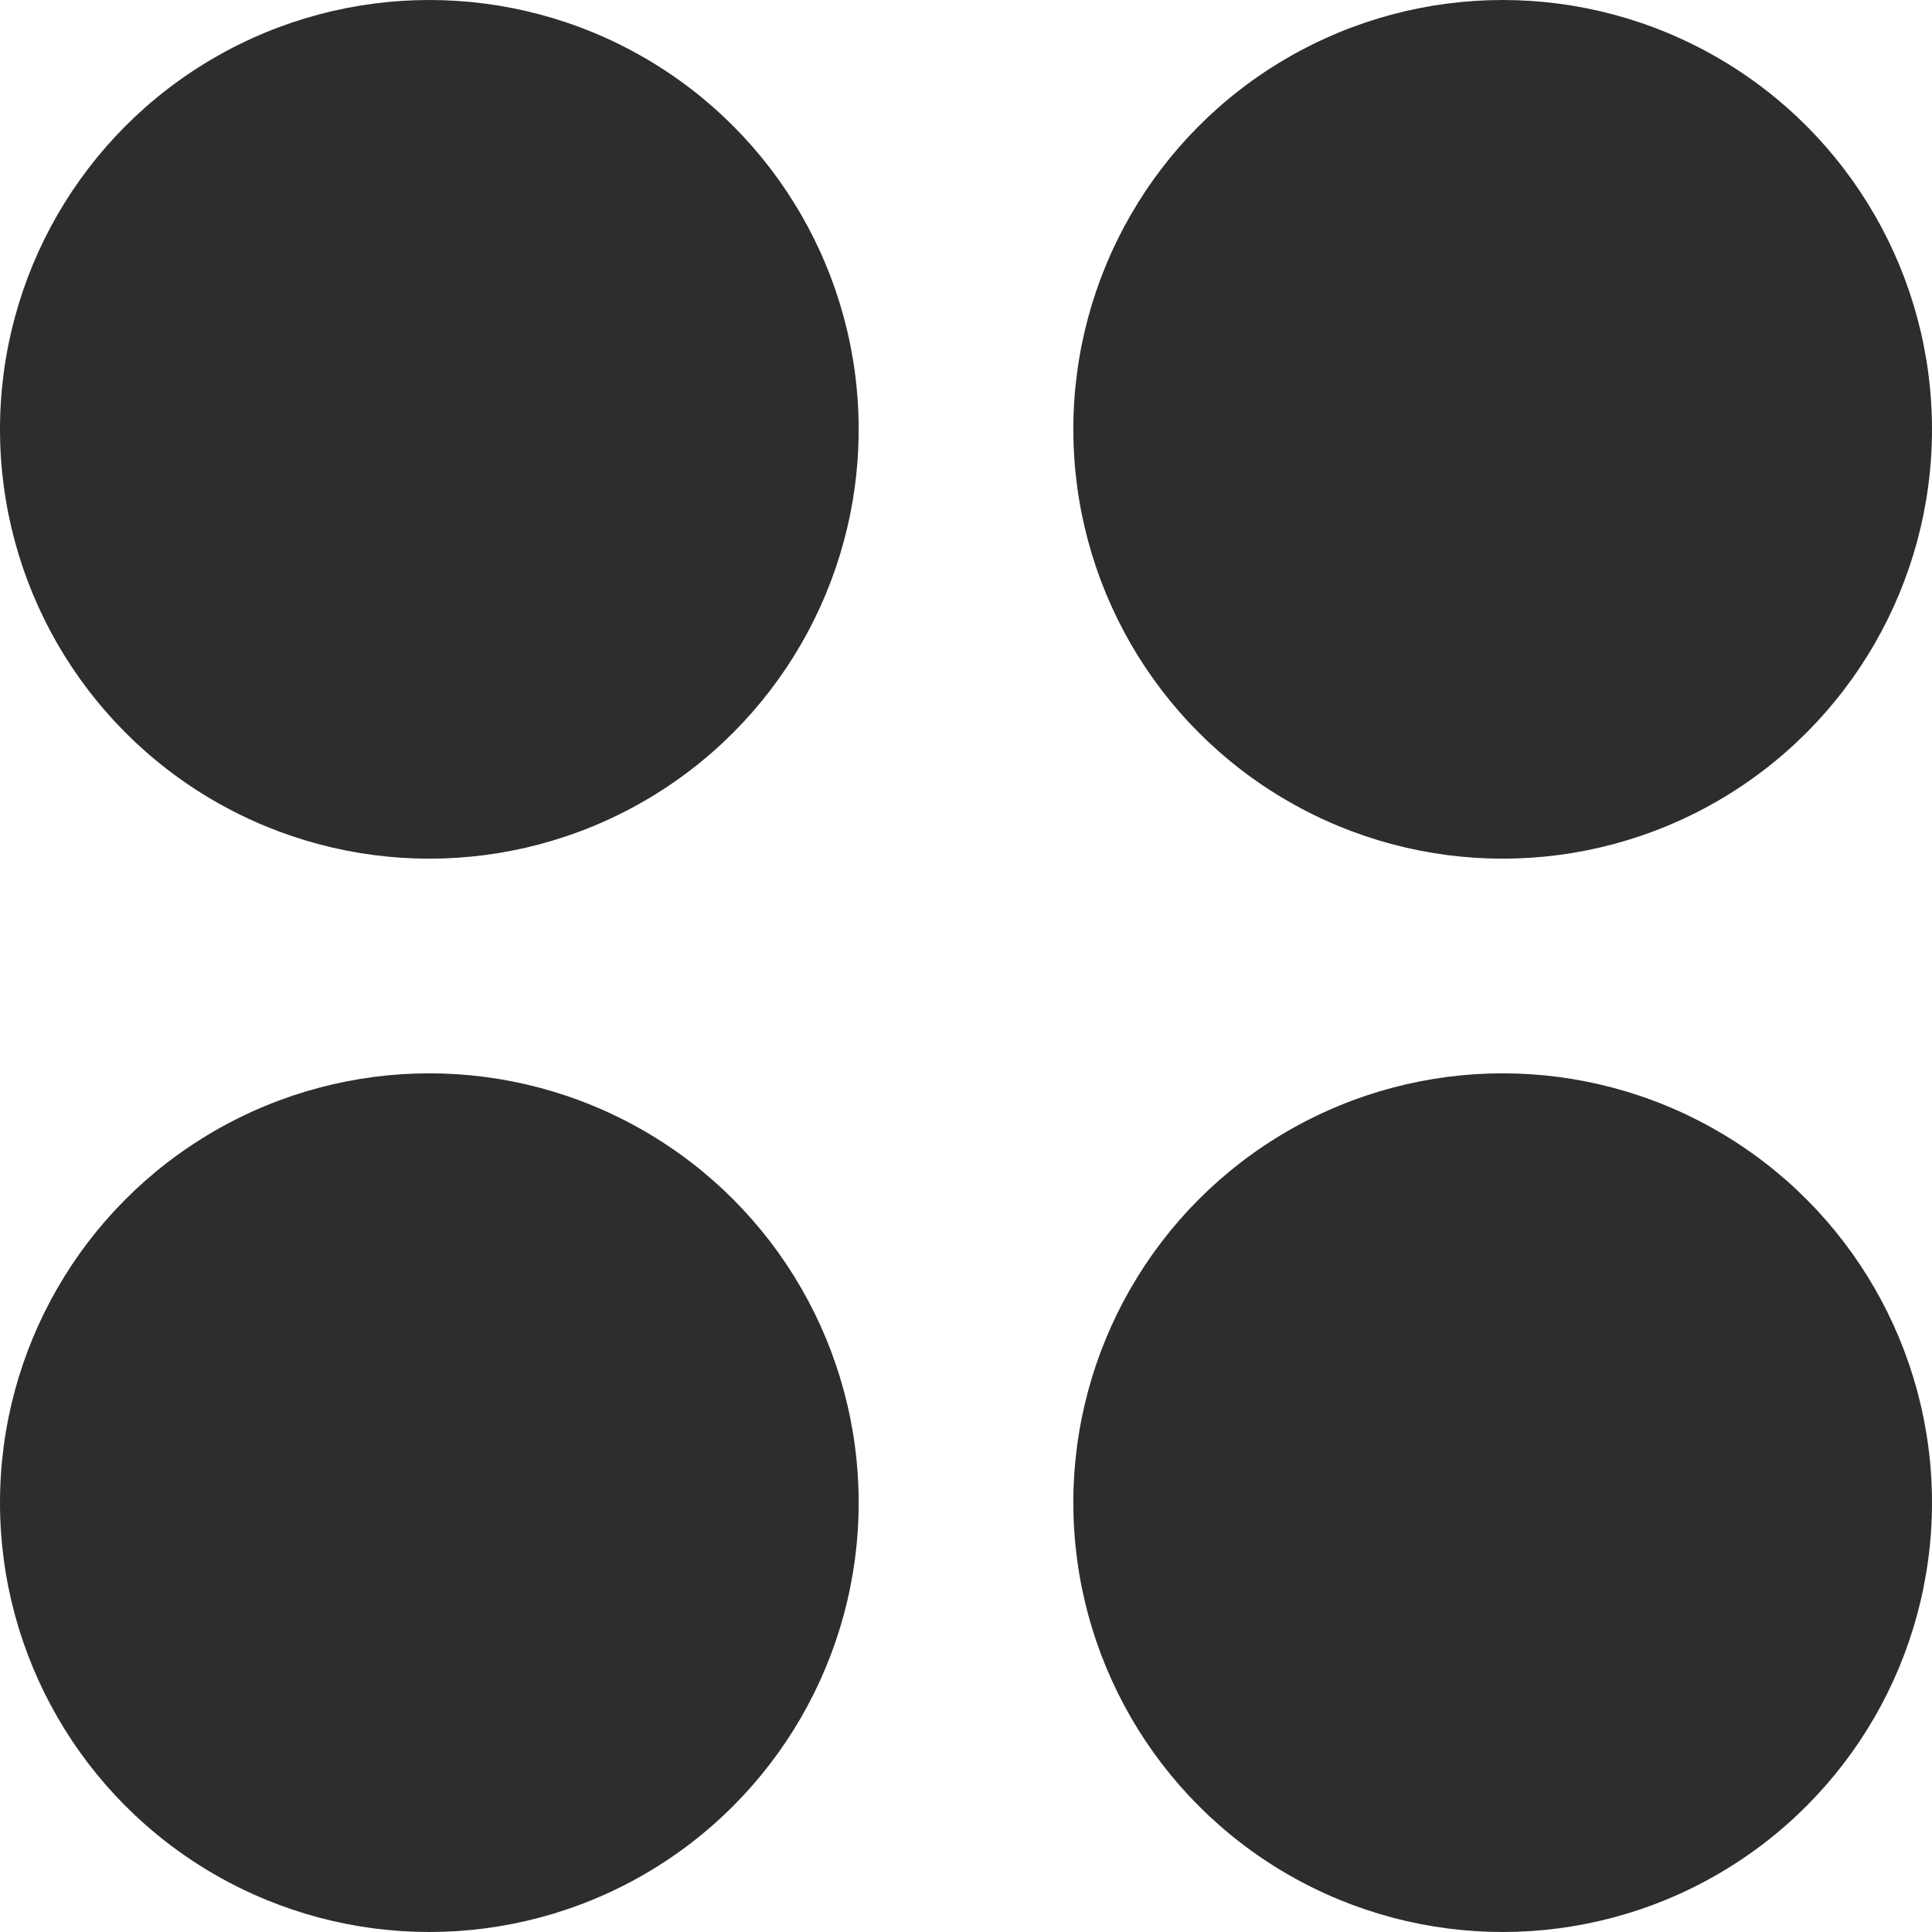
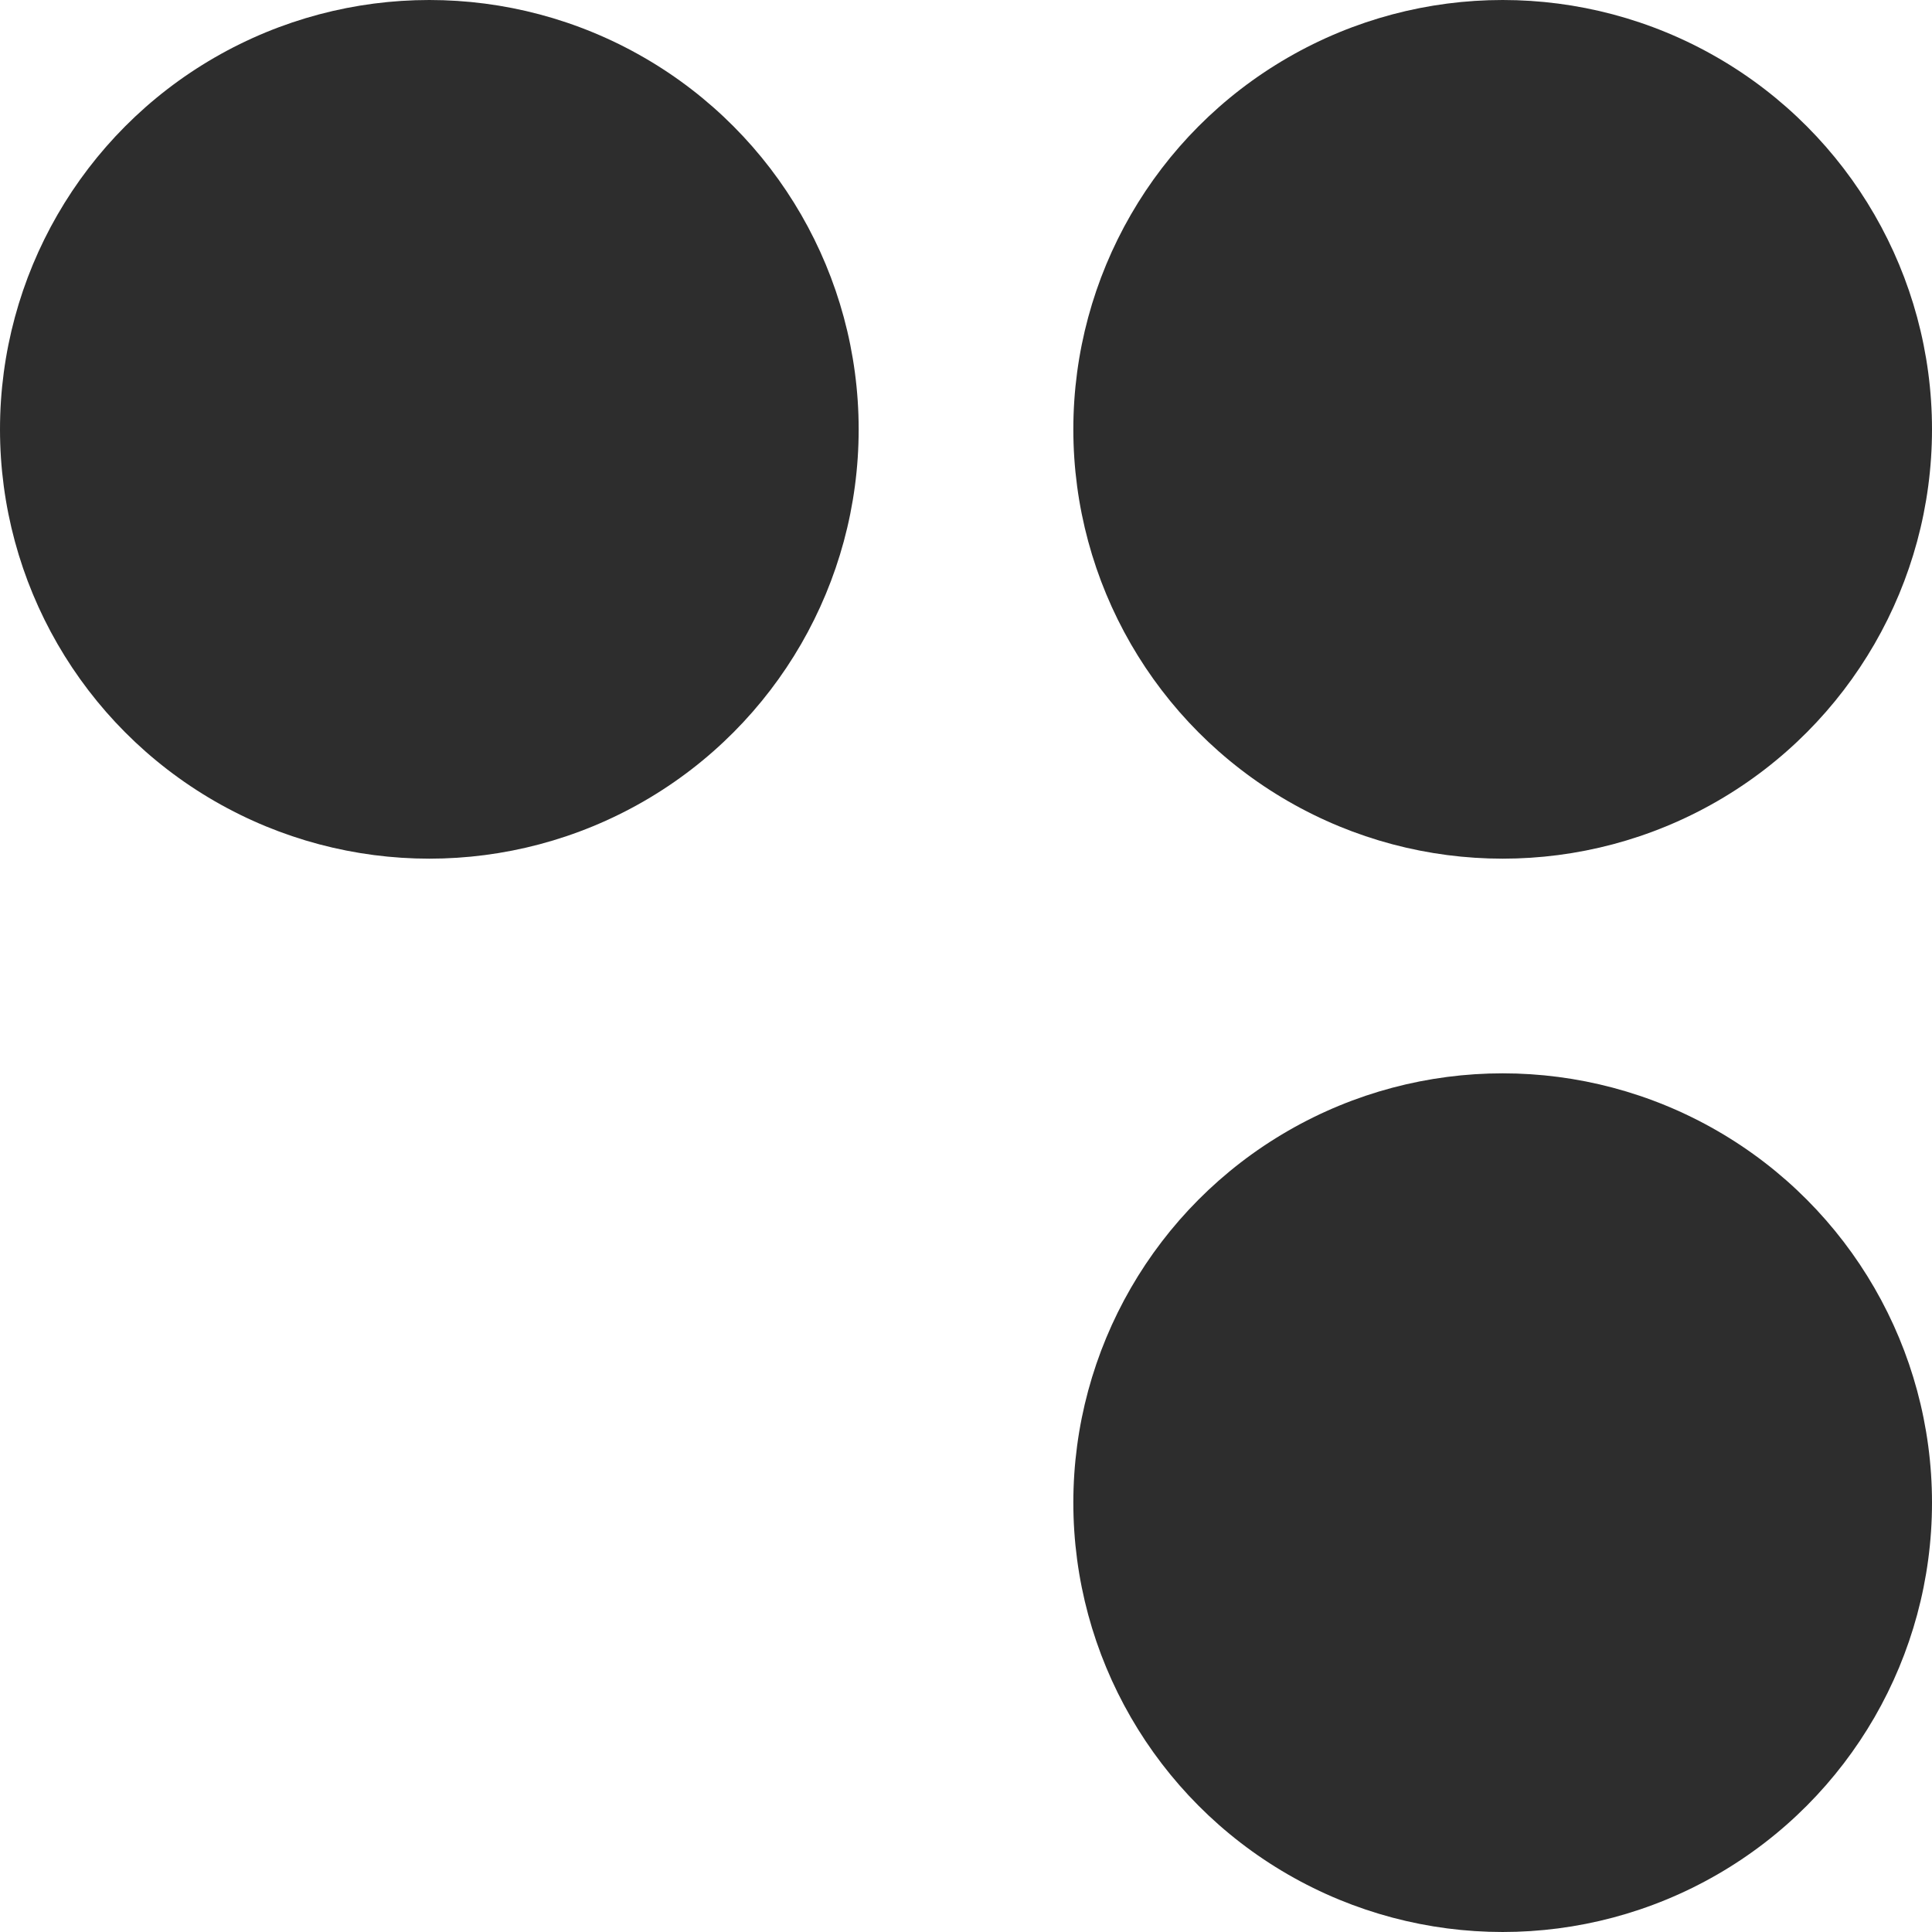
<svg xmlns="http://www.w3.org/2000/svg" width="18" height="18" viewBox="0 0 18 18" fill="none">
  <circle cx="14" cy="4" r="4" fill="#2D2D2D" />
  <circle cx="14" cy="14" r="4" fill="#2D2D2D" />
  <circle cx="4" cy="4" r="4" fill="#2D2D2D" />
-   <circle cx="4" cy="14" r="4" fill="#2D2D2D" />
</svg>